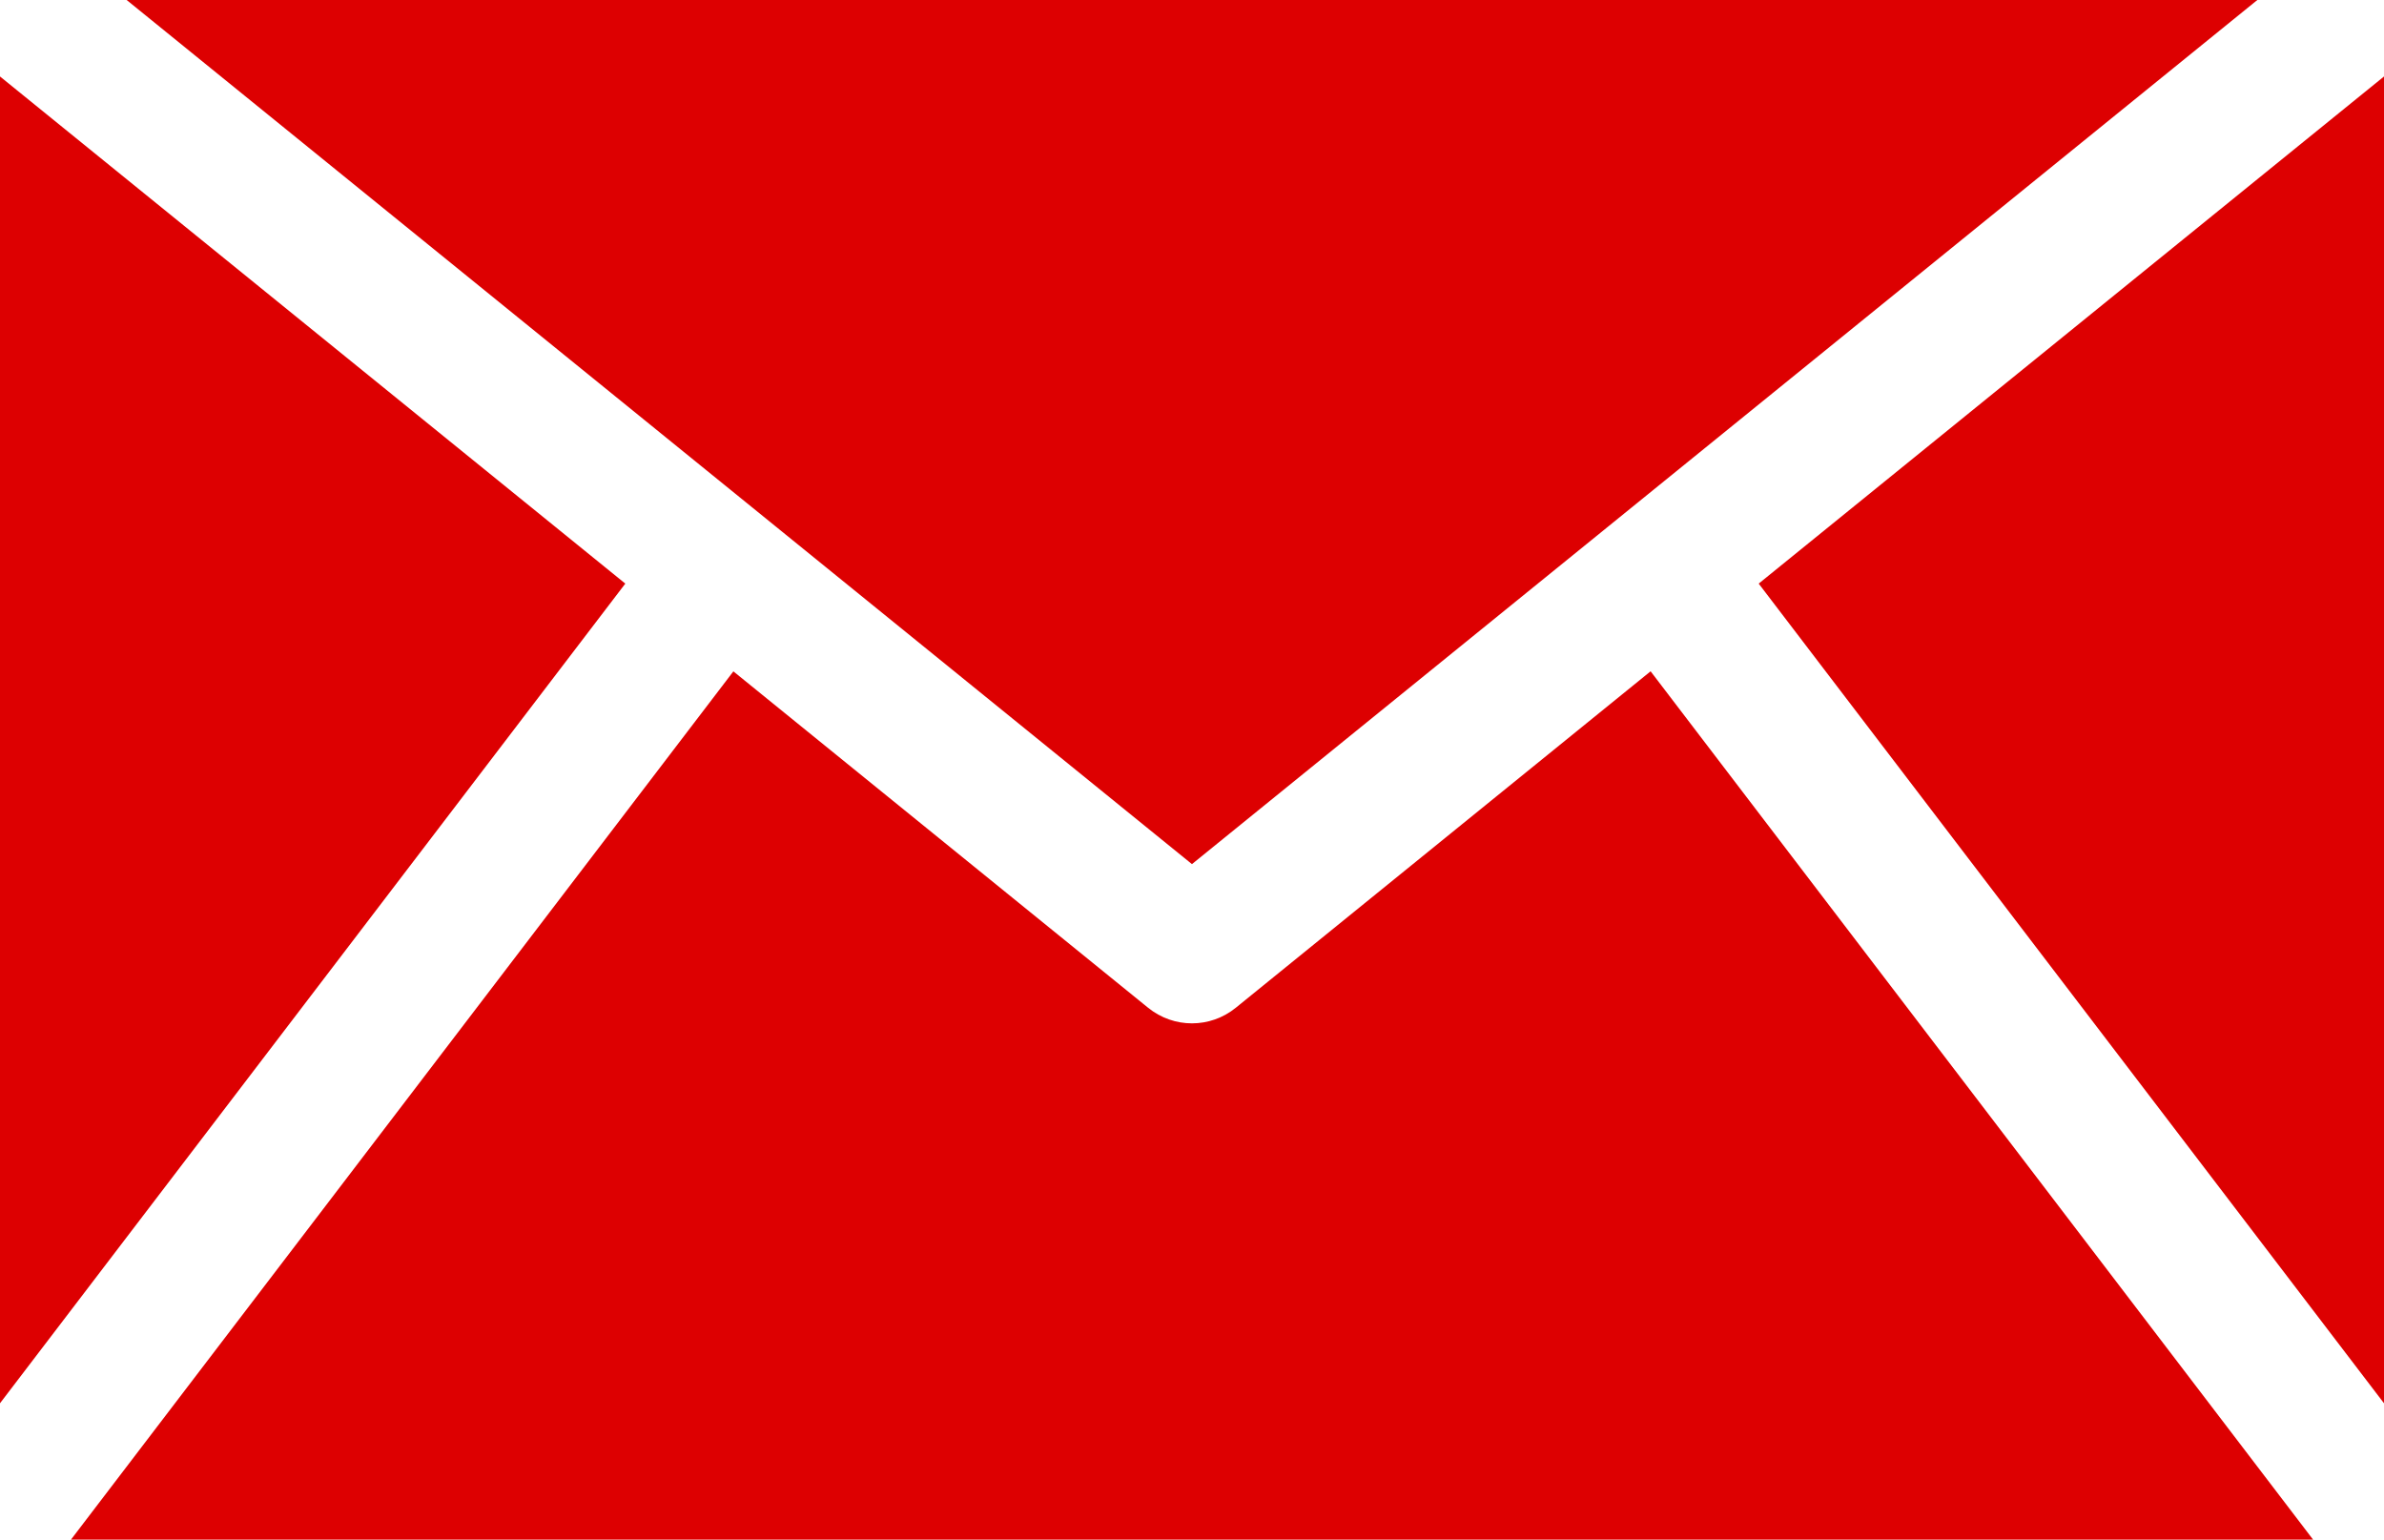
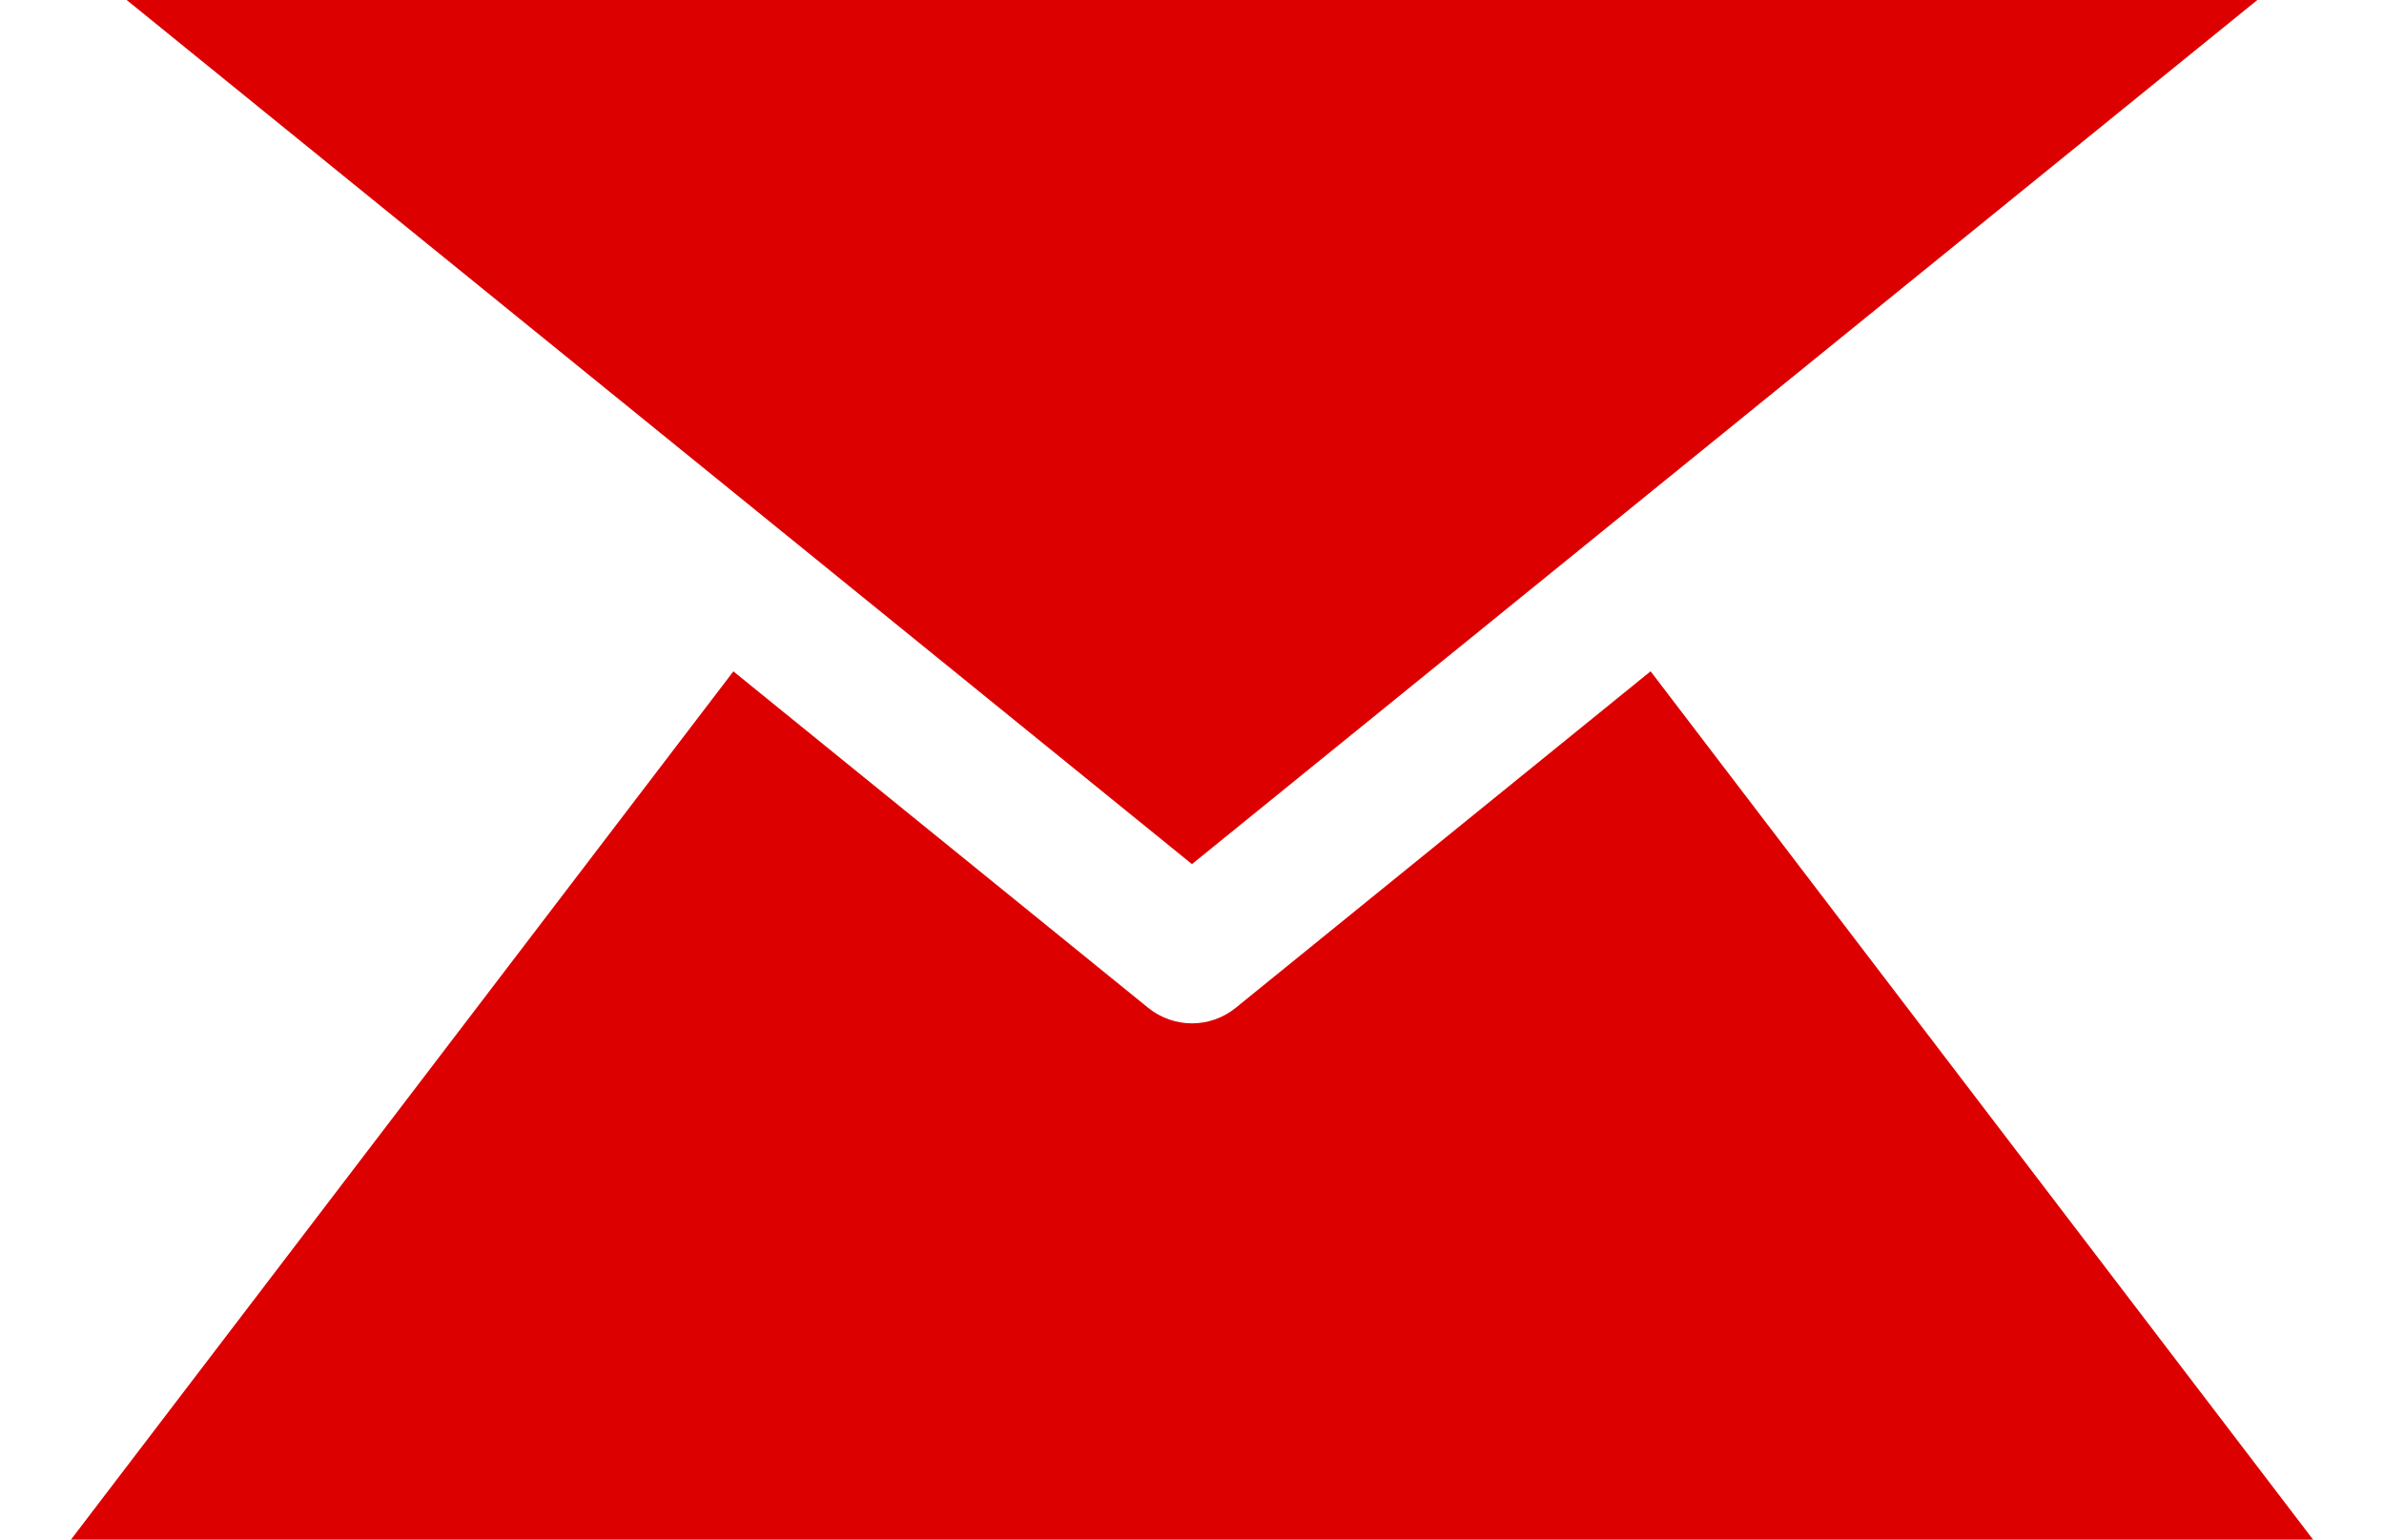
<svg xmlns="http://www.w3.org/2000/svg" id="_レイヤー_1" data-name="レイヤー_1" version="1.1" viewBox="0 0 48 31">
  <defs>
    <style>
      .st0 {
        fill: #dd0001;
      }
    </style>
  </defs>
  <g id="_x30_9">
-     <polygon class="st0" points="48 1.54 35.41 11.751 48 28.255 48 1.54" />
    <path class="st0" d="M33.233,13.517l-8.351,6.774c-.516.419-1.249.419-1.766,0l-8.35-6.773L1.429,31h45.143l-13.338-17.483Z" />
-     <polygon class="st0" points="0 1.54 0 28.255 12.59 11.751 0 1.54" />
    <polygon class="st0" points="45.45 0 2.55 0 23.999 17.399 45.45 0" />
  </g>
</svg>